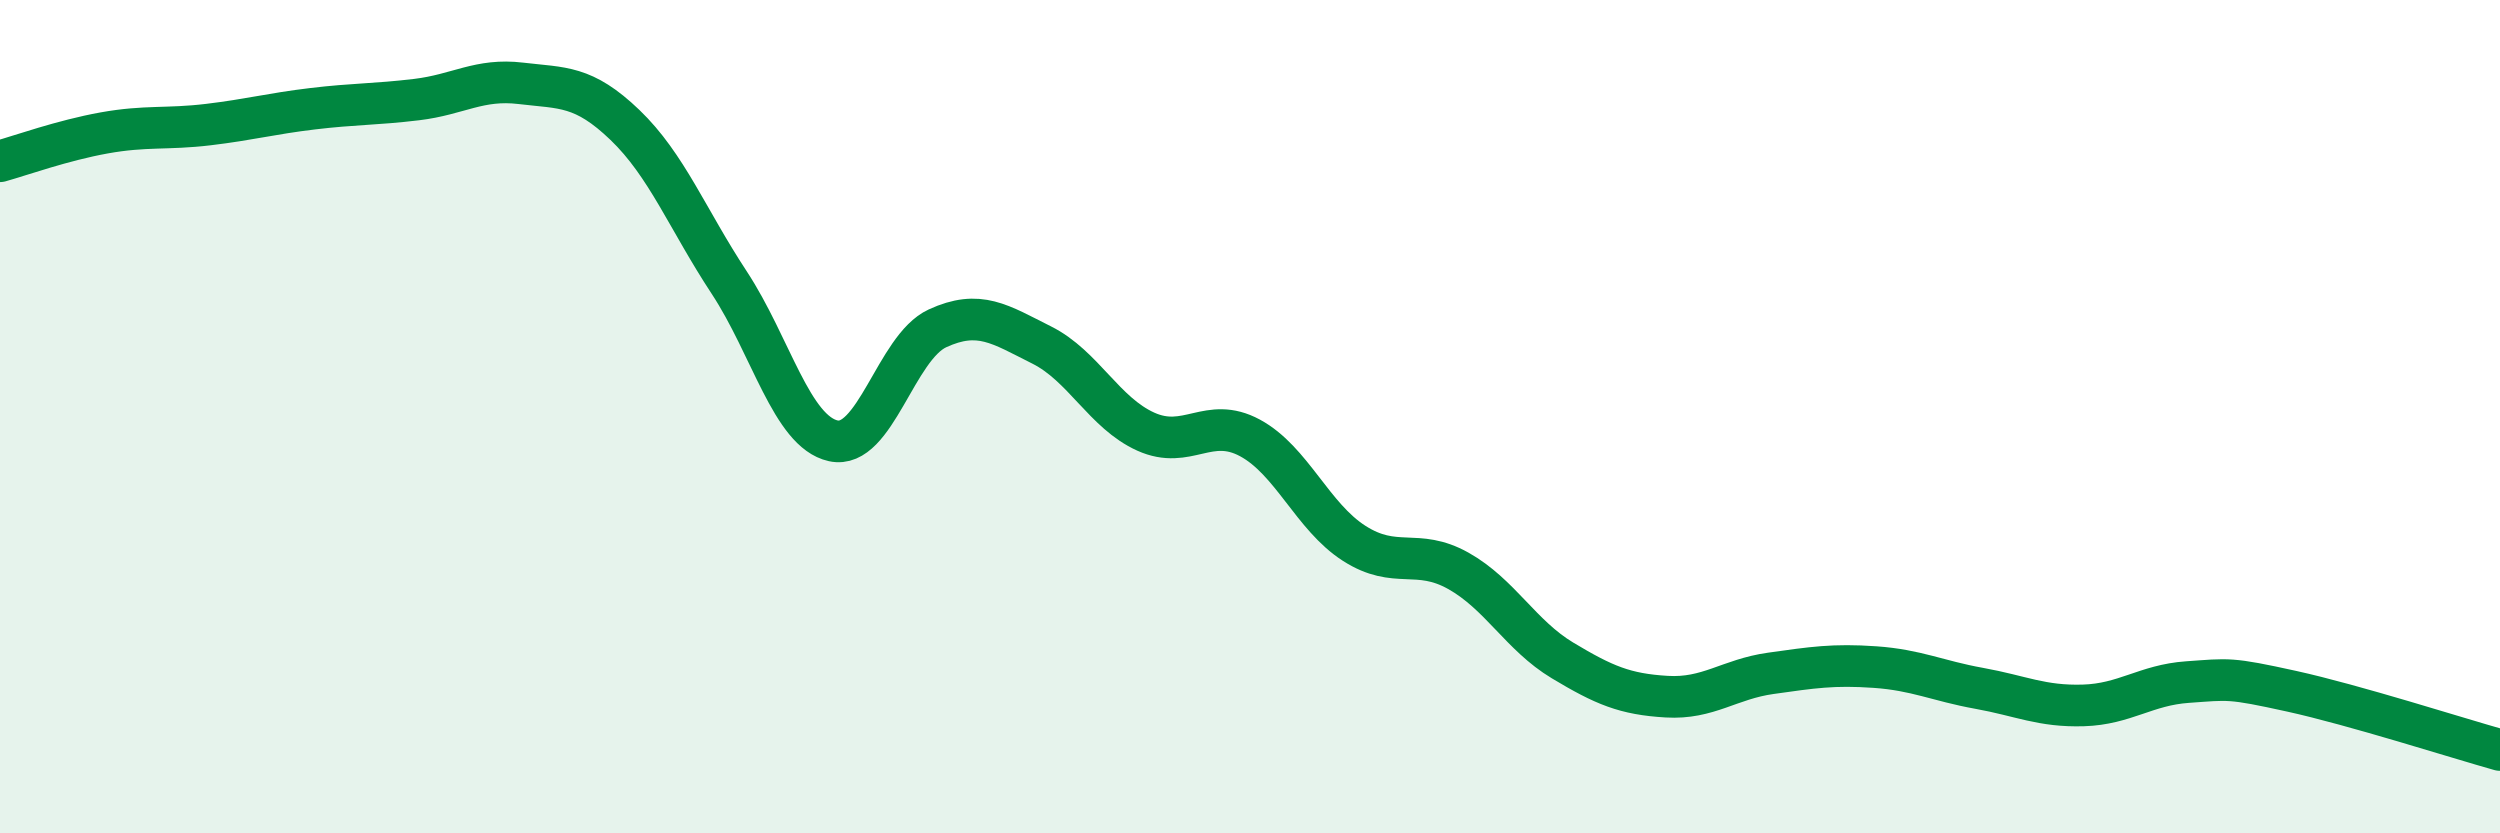
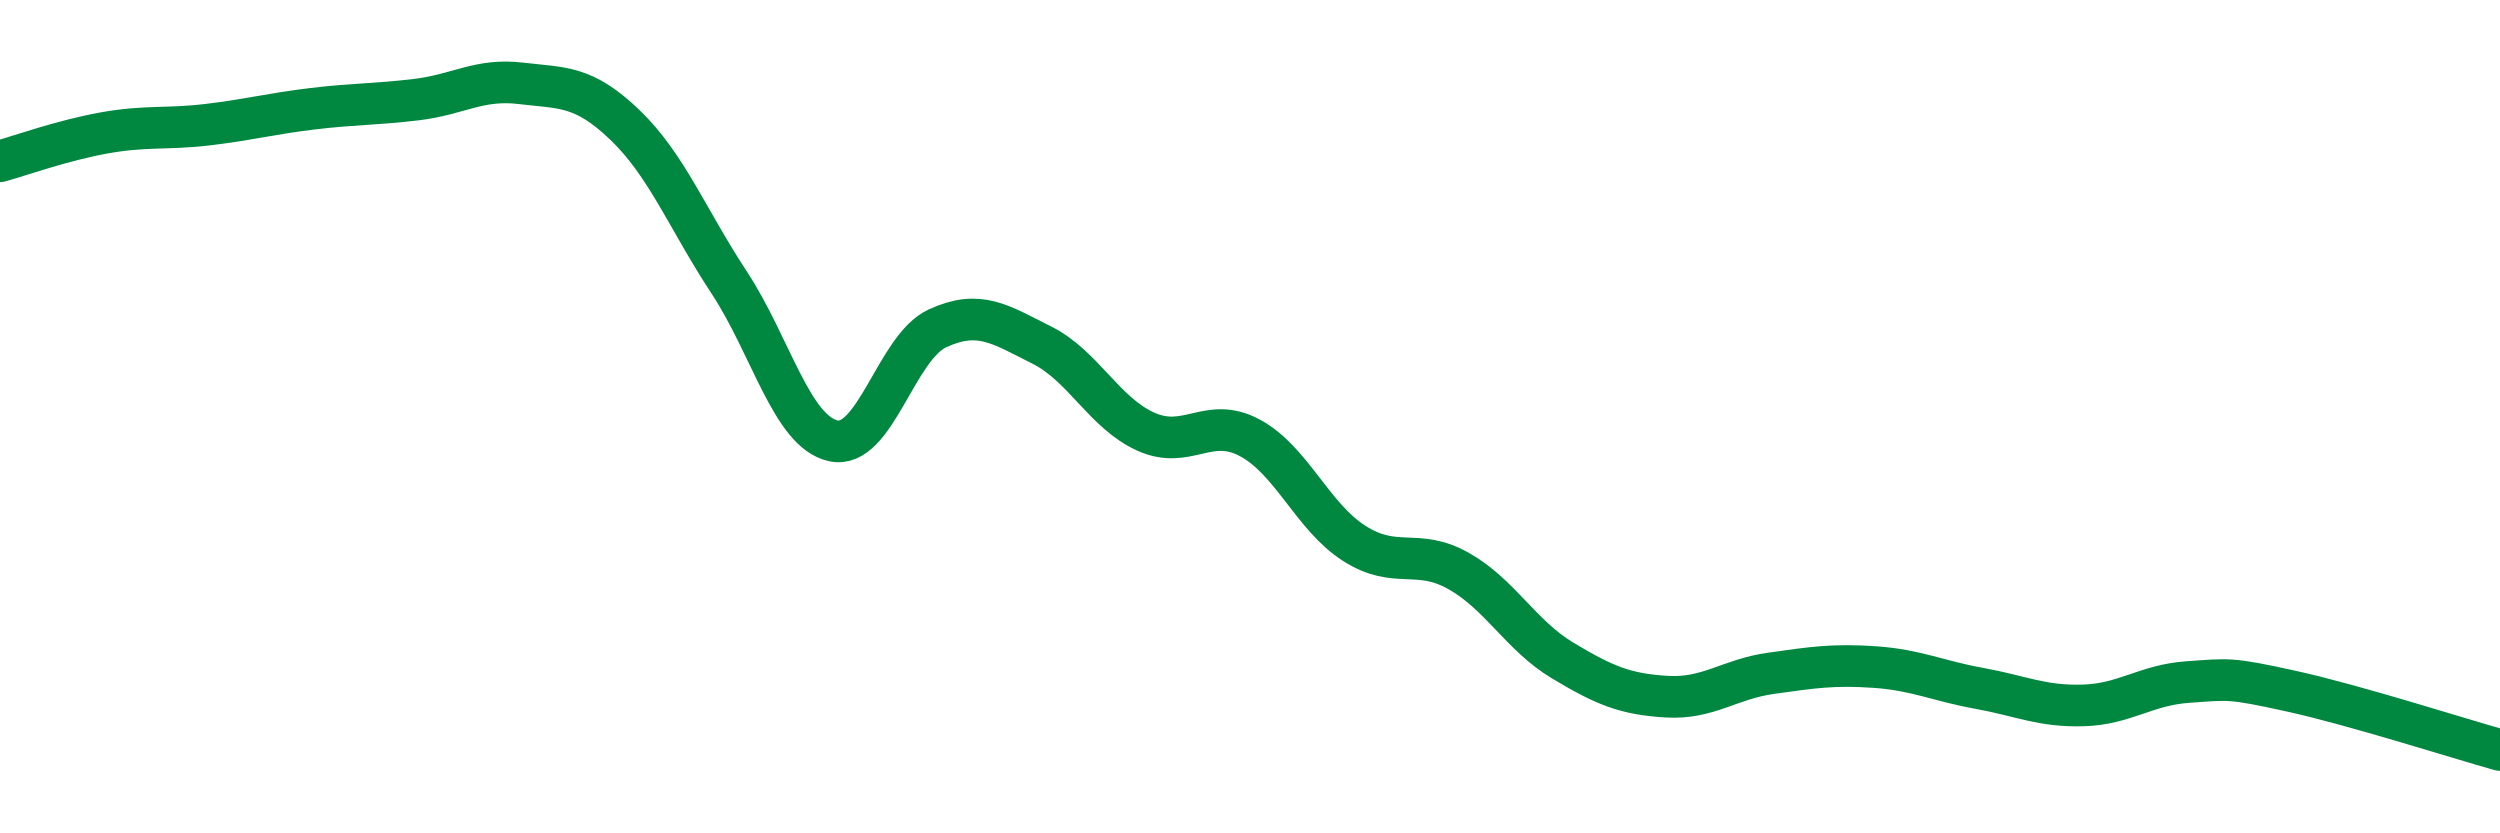
<svg xmlns="http://www.w3.org/2000/svg" width="60" height="20" viewBox="0 0 60 20">
-   <path d="M 0,3.87 C 0.5,3.73 1.5,3.37 2.5,3.19 C 3.5,3.01 4,3.11 5,2.99 C 6,2.87 6.5,2.73 7.5,2.61 C 8.5,2.49 9,2.51 10,2.39 C 11,2.27 11.5,1.88 12.5,2 C 13.5,2.12 14,2.04 15,3 C 16,3.96 16.5,5.26 17.5,6.78 C 18.5,8.3 19,10.36 20,10.58 C 21,10.8 21.5,8.34 22.5,7.88 C 23.5,7.42 24,7.78 25,8.28 C 26,8.78 26.5,9.91 27.5,10.36 C 28.5,10.81 29,9.97 30,10.51 C 31,11.05 31.5,12.4 32.5,13.04 C 33.5,13.68 34,13.14 35,13.7 C 36,14.26 36.5,15.25 37.5,15.85 C 38.5,16.45 39,16.66 40,16.72 C 41,16.78 41.5,16.3 42.5,16.16 C 43.5,16.02 44,15.94 45,16.01 C 46,16.08 46.5,16.34 47.5,16.52 C 48.5,16.7 49,16.96 50,16.93 C 51,16.9 51.5,16.44 52.5,16.37 C 53.5,16.3 53.5,16.26 55,16.59 C 56.5,16.92 59,17.72 60,18L60 20L0 20Z" fill="#008740" opacity="0.1" stroke-linecap="round" stroke-linejoin="round" />
  <path d="M 0,3.87 C 0.5,3.73 1.5,3.37 2.5,3.19 C 3.5,3.01 4,3.11 5,2.99 C 6,2.87 6.5,2.73 7.5,2.61 C 8.5,2.49 9,2.51 10,2.39 C 11,2.27 11.5,1.88 12.5,2 C 13.5,2.12 14,2.04 15,3 C 16,3.96 16.5,5.26 17.5,6.78 C 18.5,8.3 19,10.36 20,10.58 C 21,10.8 21.5,8.34 22.5,7.88 C 23.5,7.42 24,7.78 25,8.28 C 26,8.78 26.5,9.91 27.5,10.36 C 28.5,10.81 29,9.97 30,10.51 C 31,11.05 31.5,12.4 32.5,13.04 C 33.5,13.68 34,13.14 35,13.7 C 36,14.26 36.5,15.25 37.5,15.85 C 38.5,16.45 39,16.66 40,16.72 C 41,16.78 41.5,16.3 42.5,16.16 C 43.5,16.02 44,15.94 45,16.01 C 46,16.08 46.5,16.34 47.5,16.52 C 48.5,16.7 49,16.96 50,16.93 C 51,16.9 51.5,16.44 52.5,16.37 C 53.5,16.3 53.5,16.26 55,16.59 C 56.5,16.92 59,17.72 60,18" stroke="#008740" stroke-width="1" fill="none" stroke-linecap="round" stroke-linejoin="round" />
</svg>